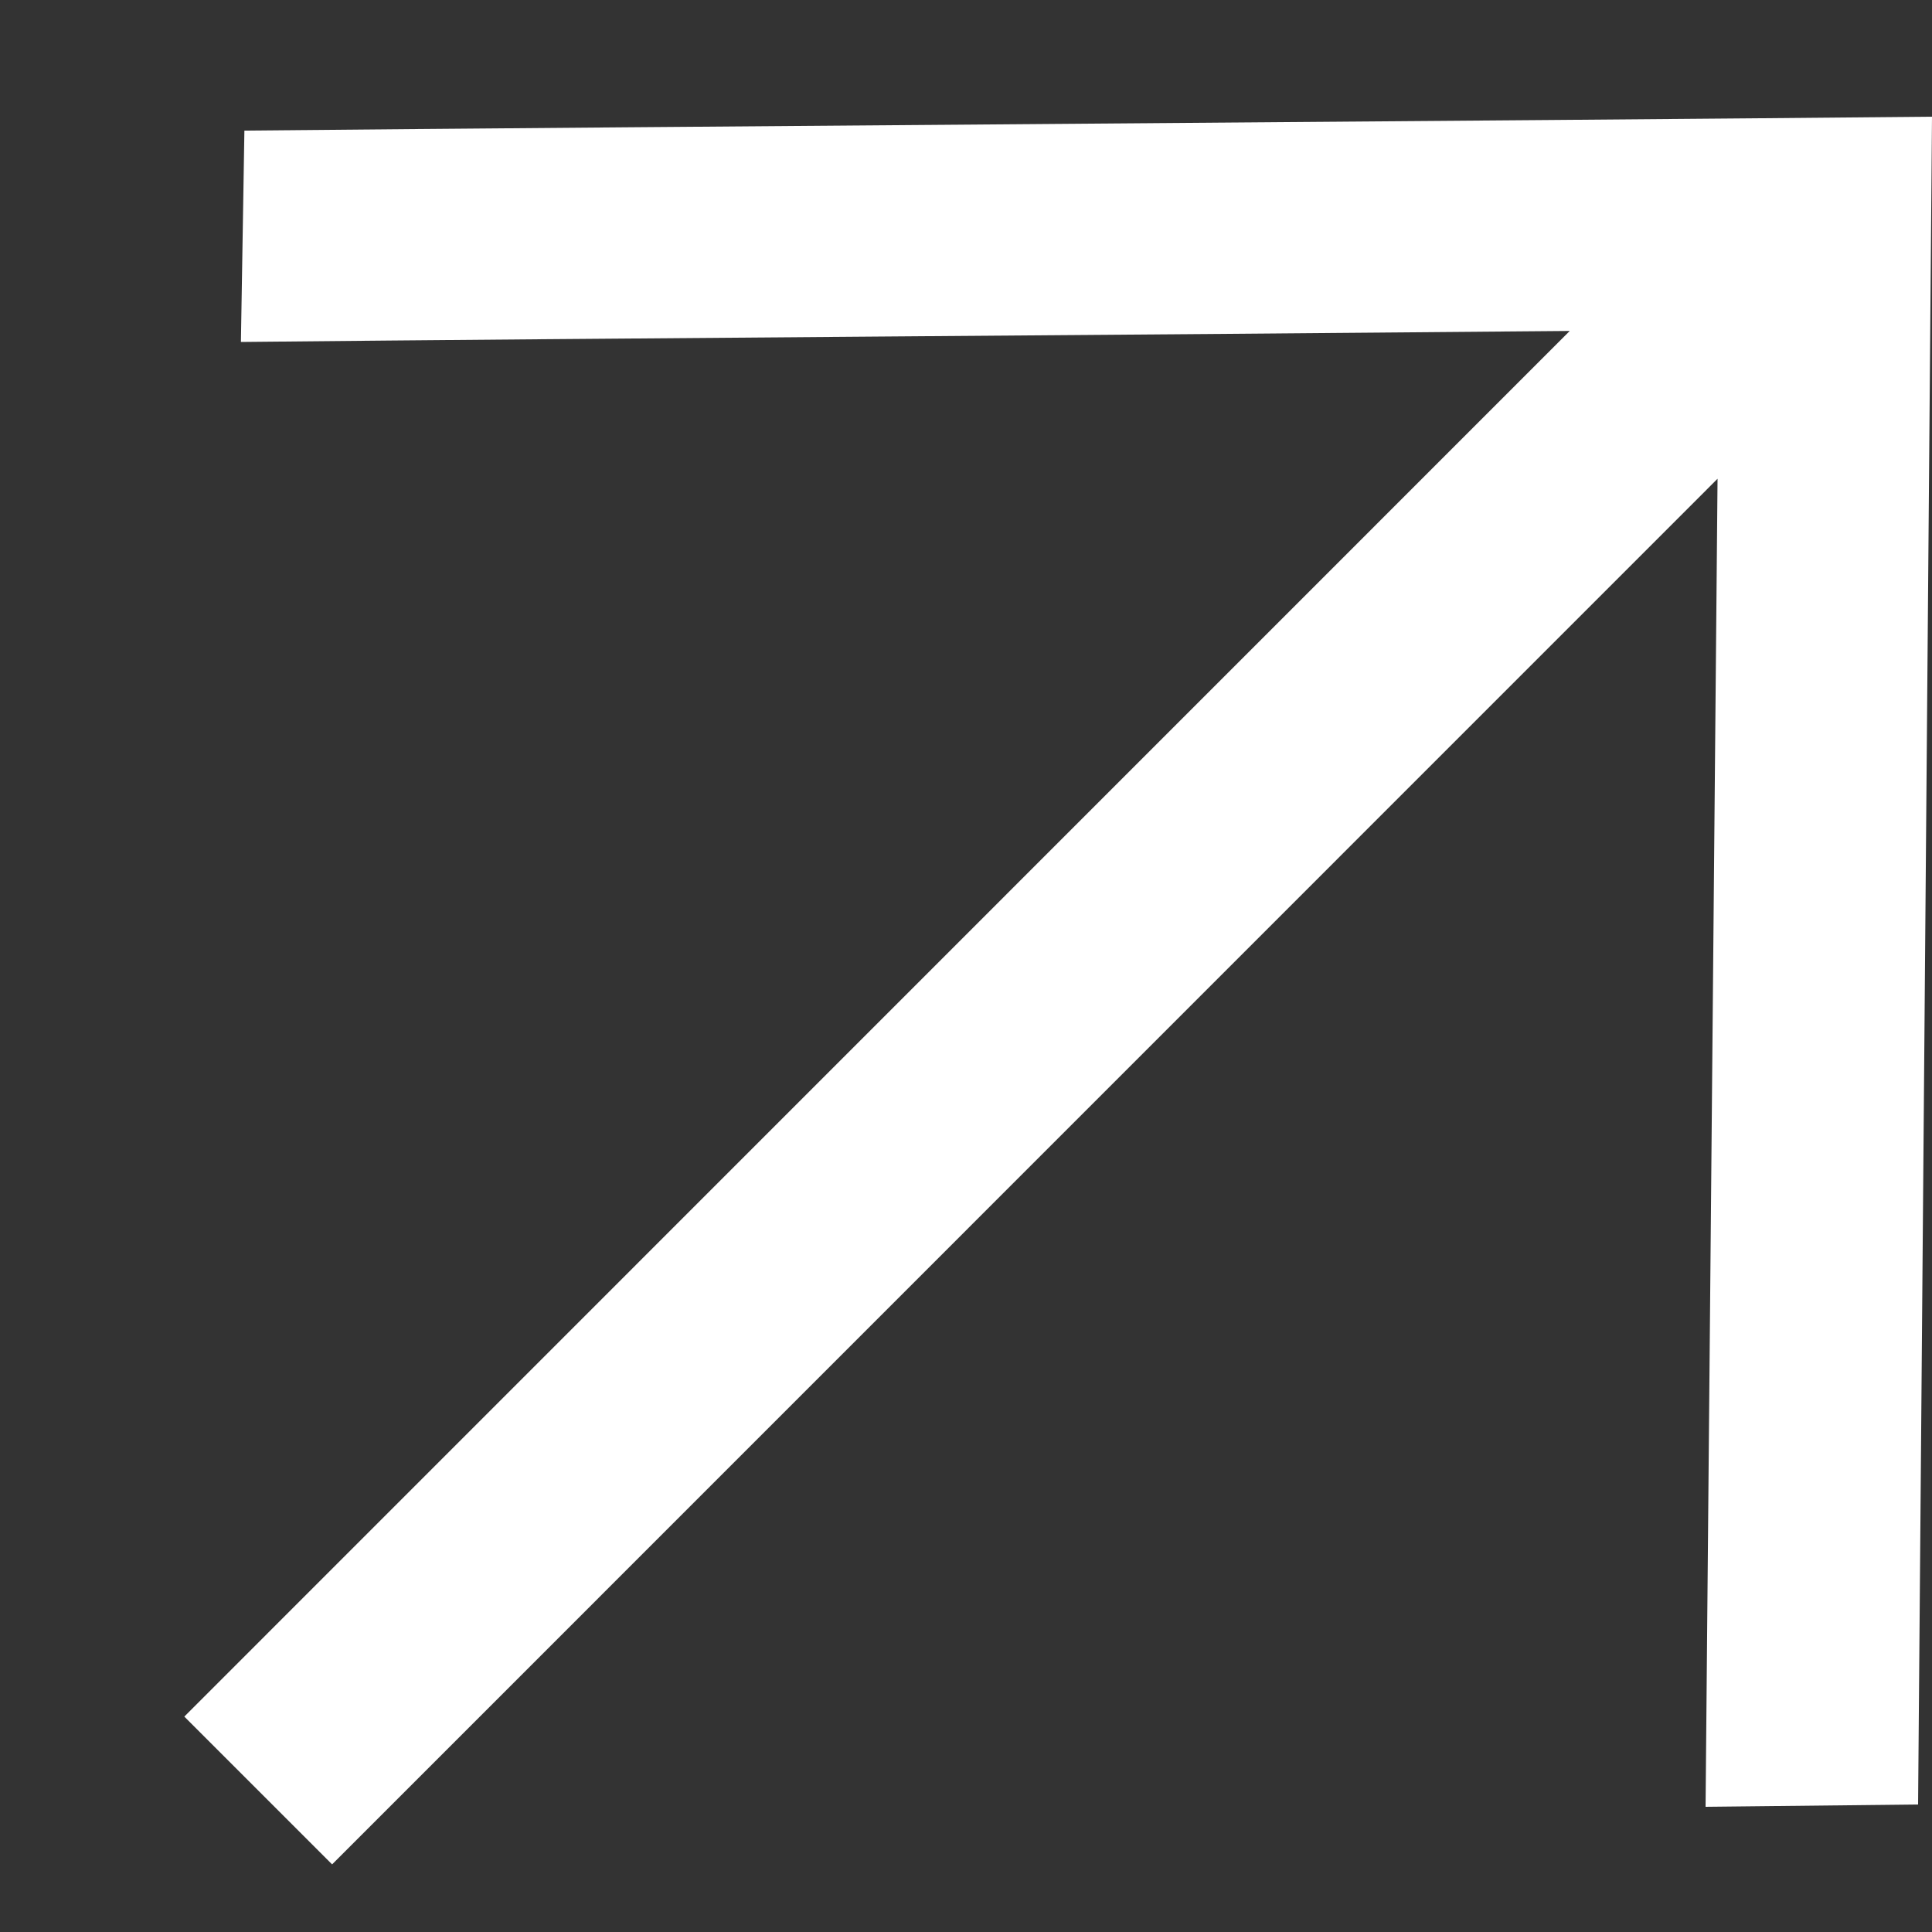
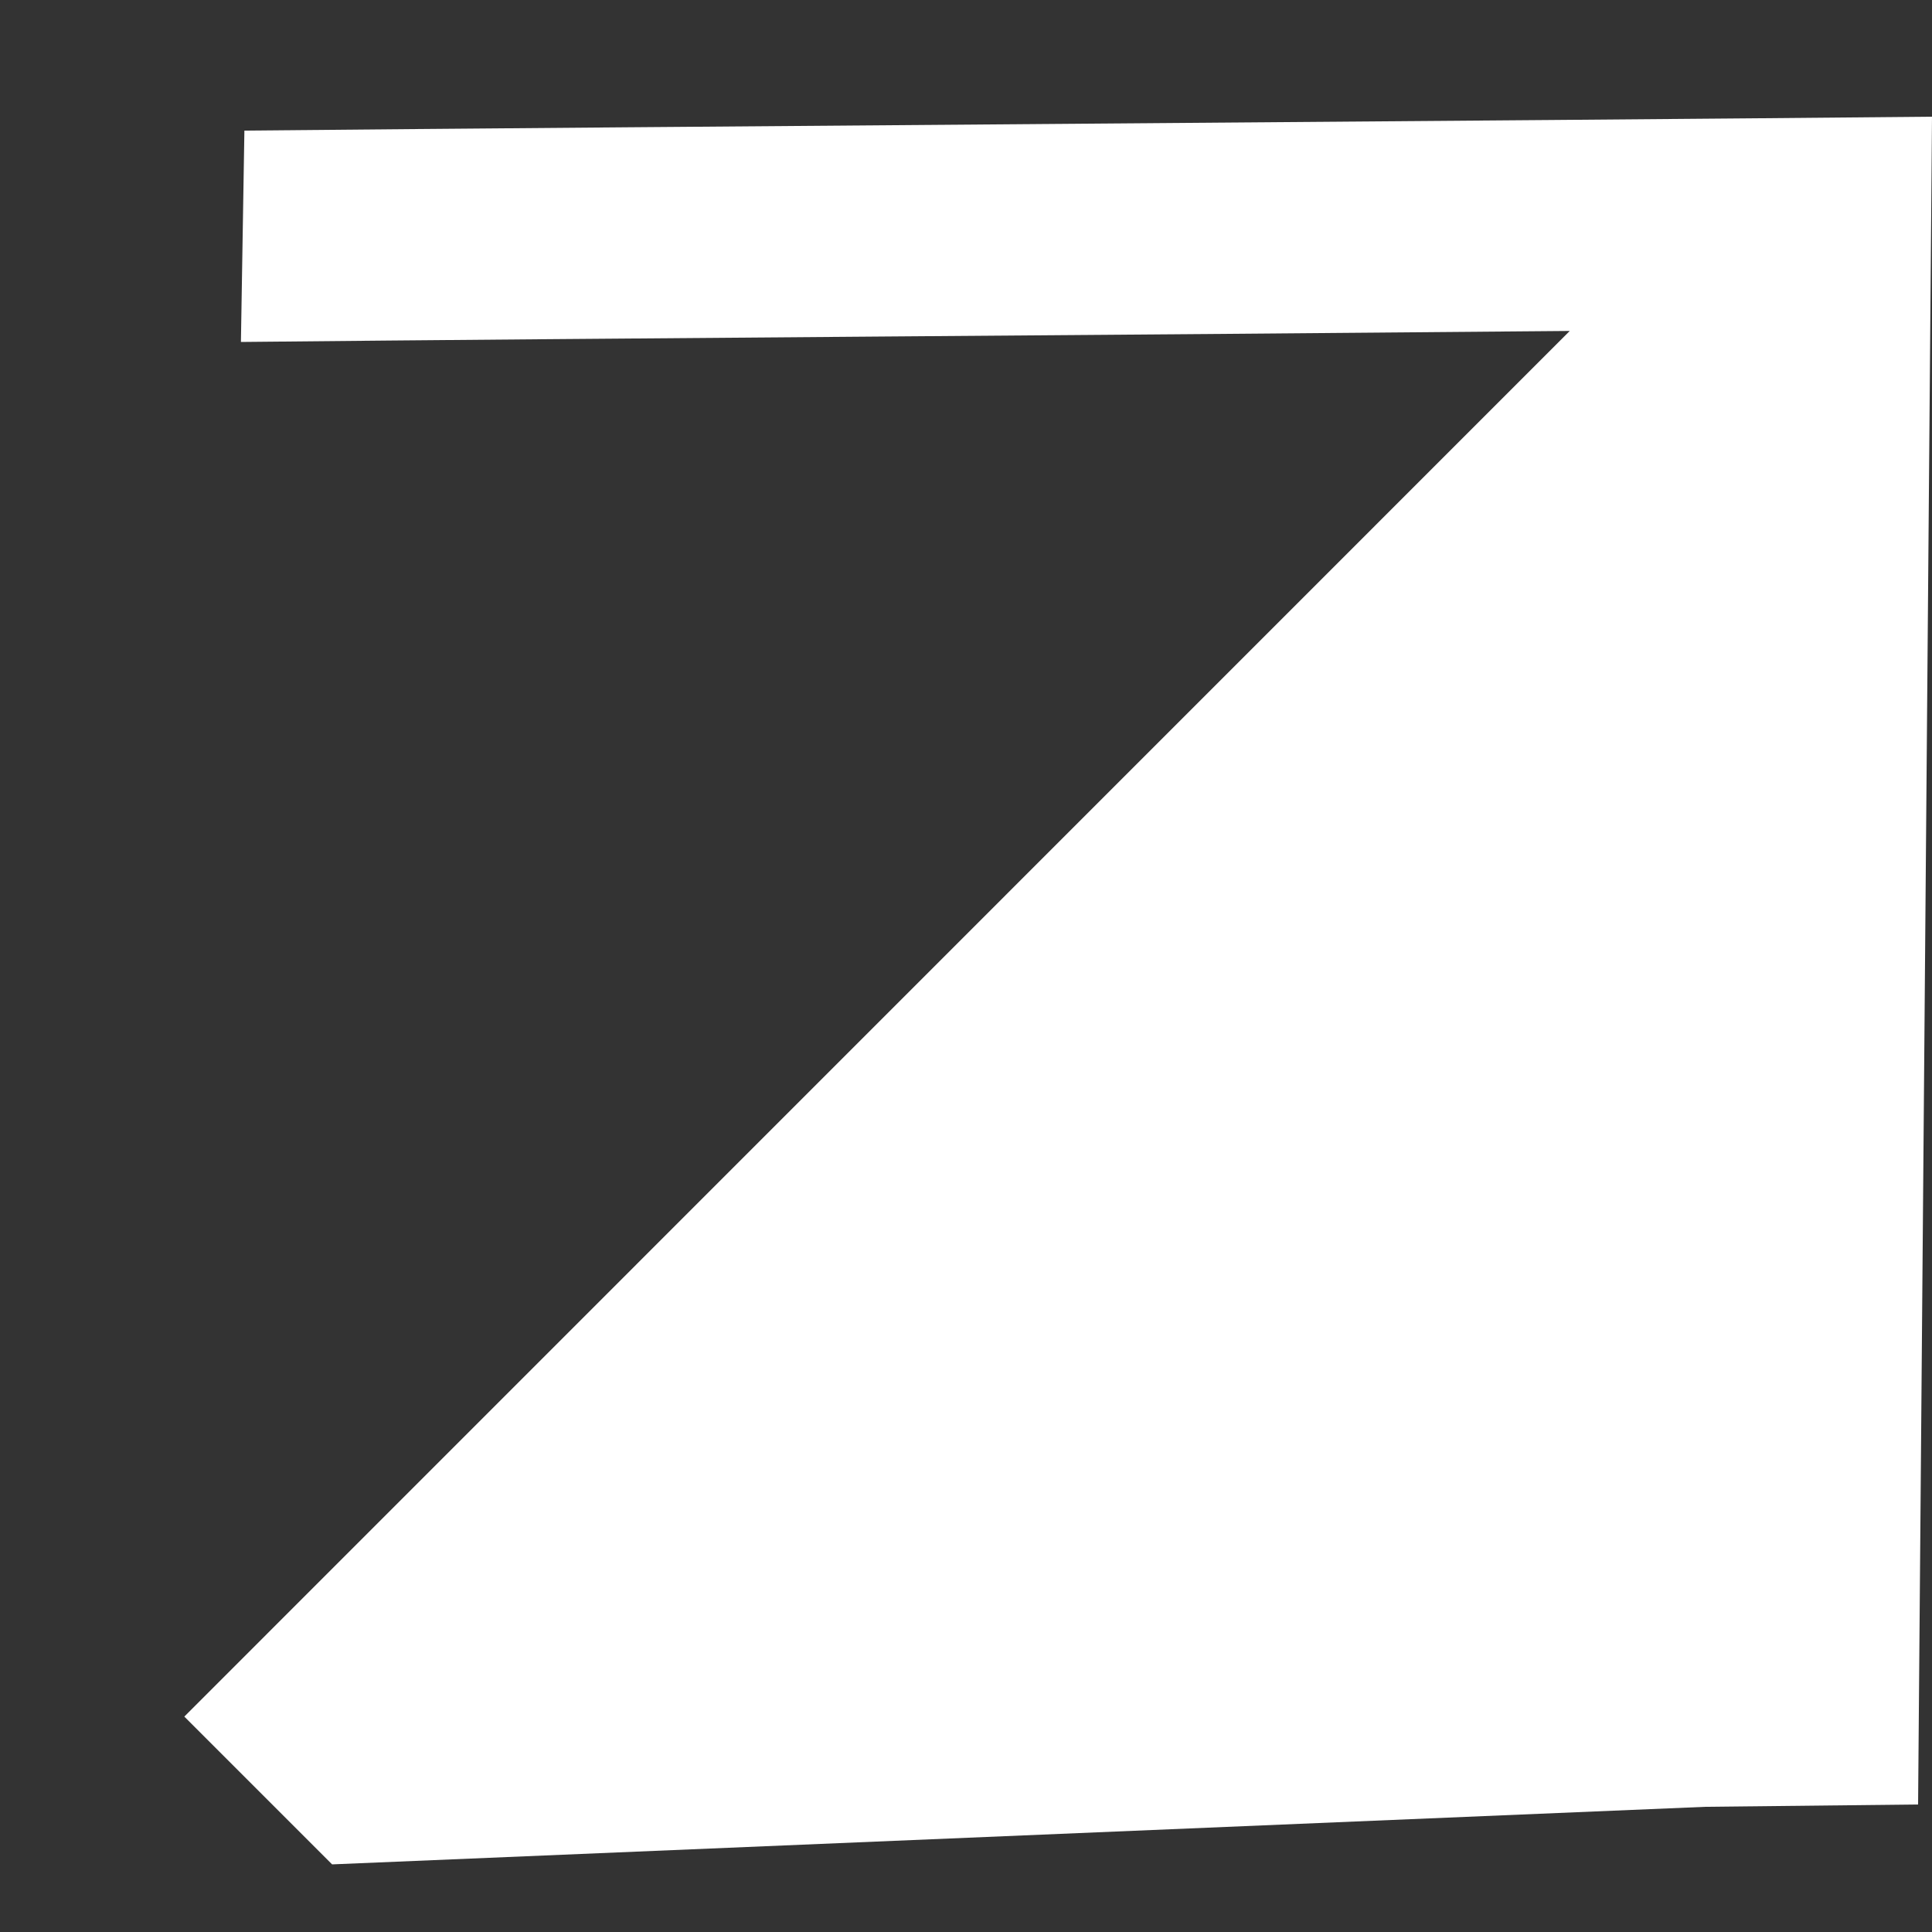
<svg xmlns="http://www.w3.org/2000/svg" width="10" height="10" viewBox="0 0 10 10" fill="none">
  <rect x="0" y="0" width="10" height="10" fill="#333333" stroke="none" />
-   <path d="M9.928 9.34L10 0.604C7.812 0.625 3.452 0.655 1.265 0.676L1.247 1.77C3.215 1.75 5.827 1.734 8.125 1.713L0.954 8.885L1.719 9.65L8.89 2.478L8.828 9.352L9.928 9.34Z" fill="white" />
+   <path d="M9.928 9.34L10 0.604C7.812 0.625 3.452 0.655 1.265 0.676L1.247 1.77C3.215 1.75 5.827 1.734 8.125 1.713L0.954 8.885L1.719 9.65L8.828 9.352L9.928 9.34Z" fill="white" />
</svg>